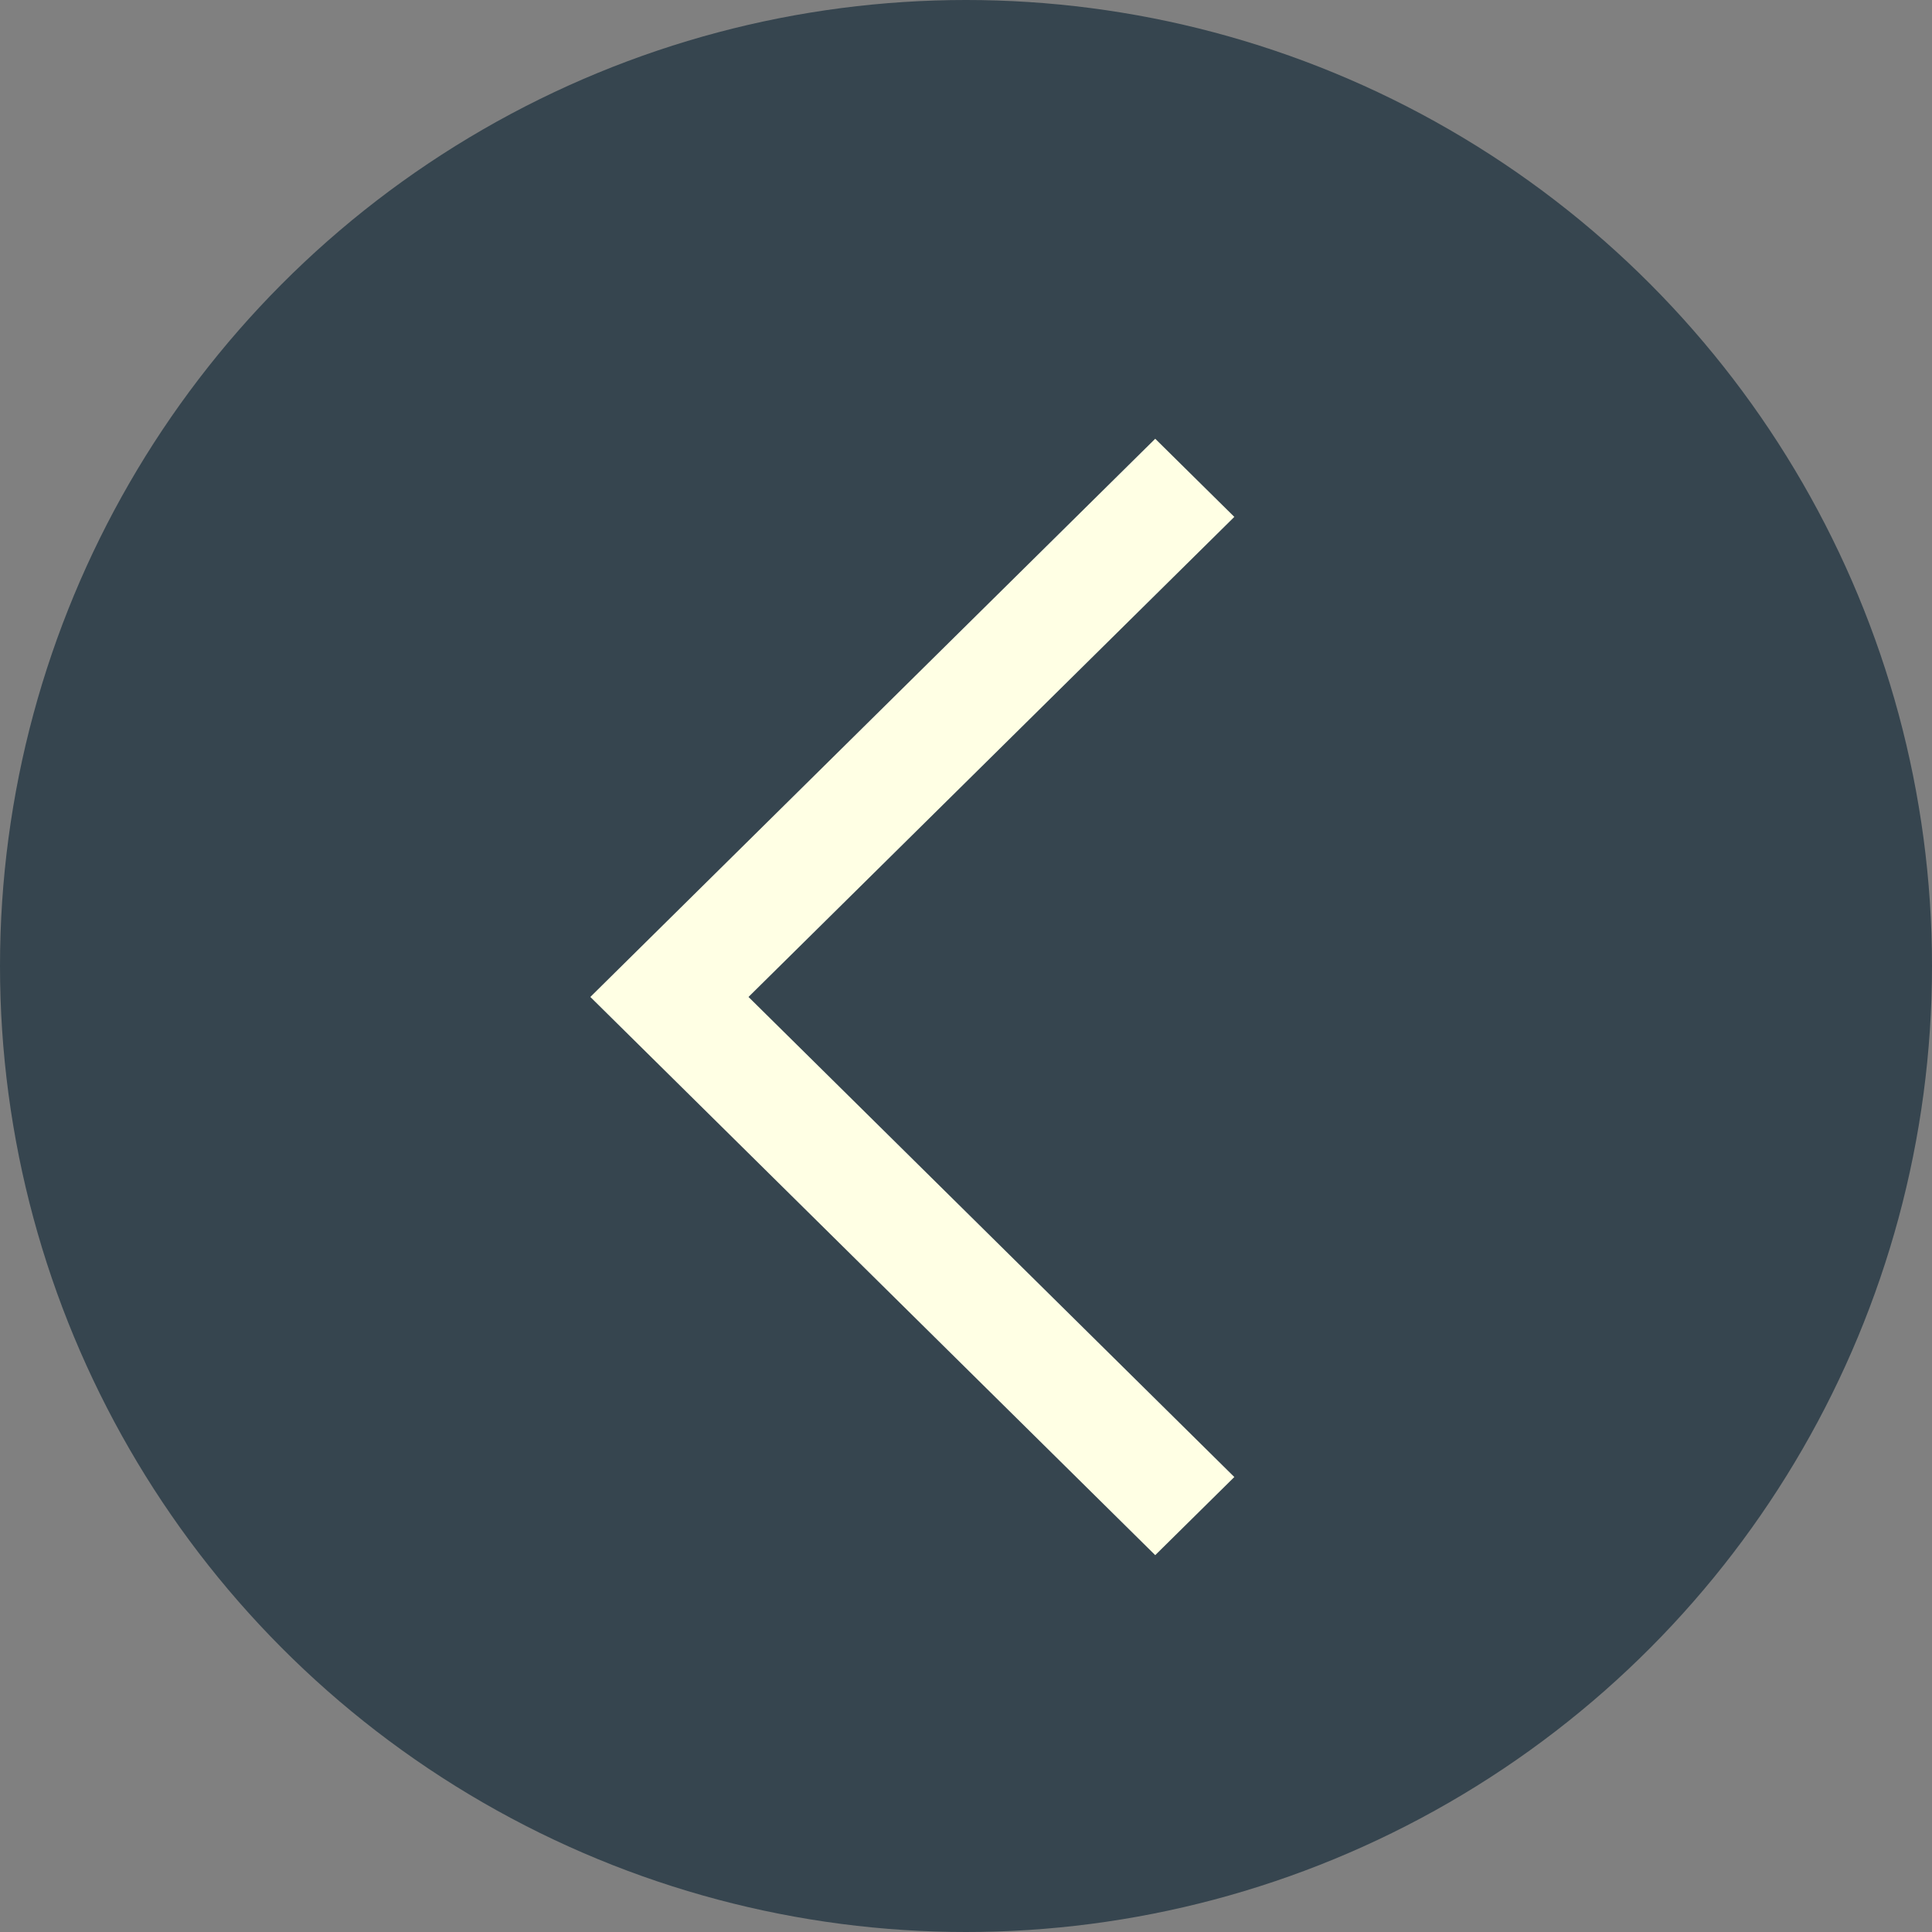
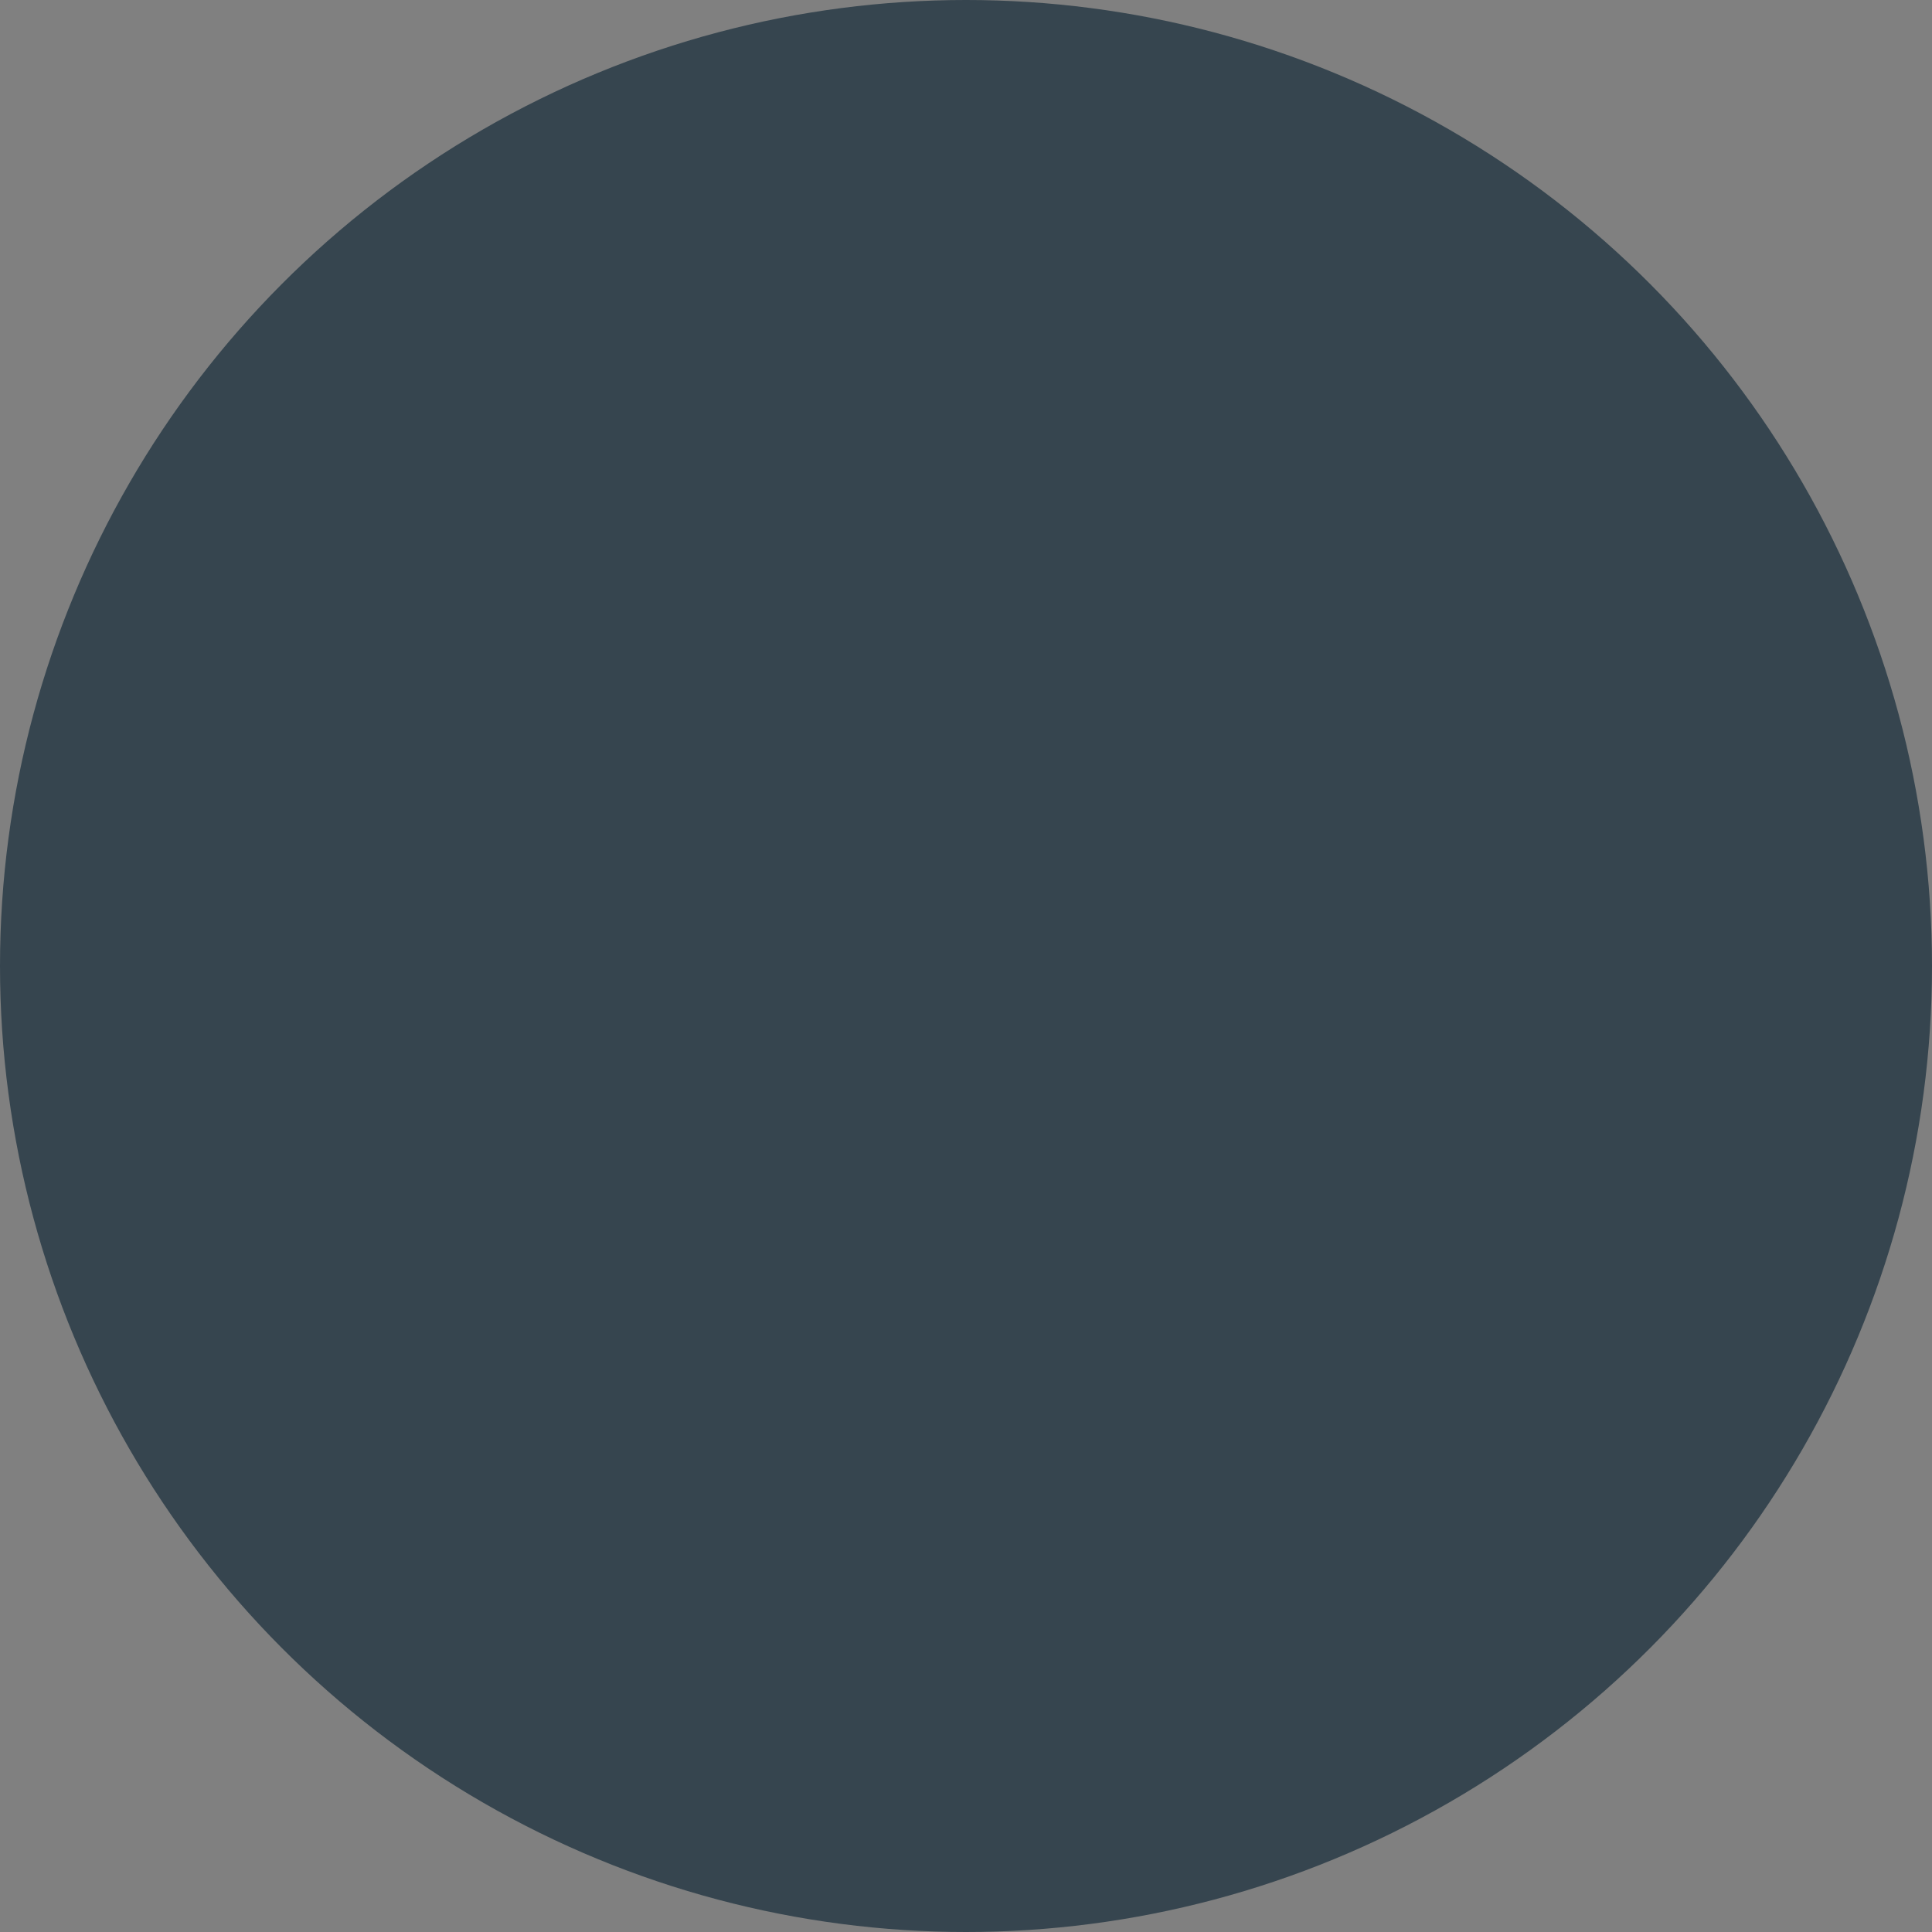
<svg xmlns="http://www.w3.org/2000/svg" width="52" height="52" viewBox="0 0 52 52" fill="none">
  <rect x="0" y="0" width="52" height="52" fill="#808080" stroke="none" />
  <circle cx="26" cy="26" r="26" transform="rotate(180 26 26)" fill="#36454F" />
-   <path d="M15.889 26.833L31.093 11.809L33.222 13.912L20.146 26.833L33.222 39.754L31.093 41.857L15.889 26.833Z" fill="#FFFFE4" />
</svg>